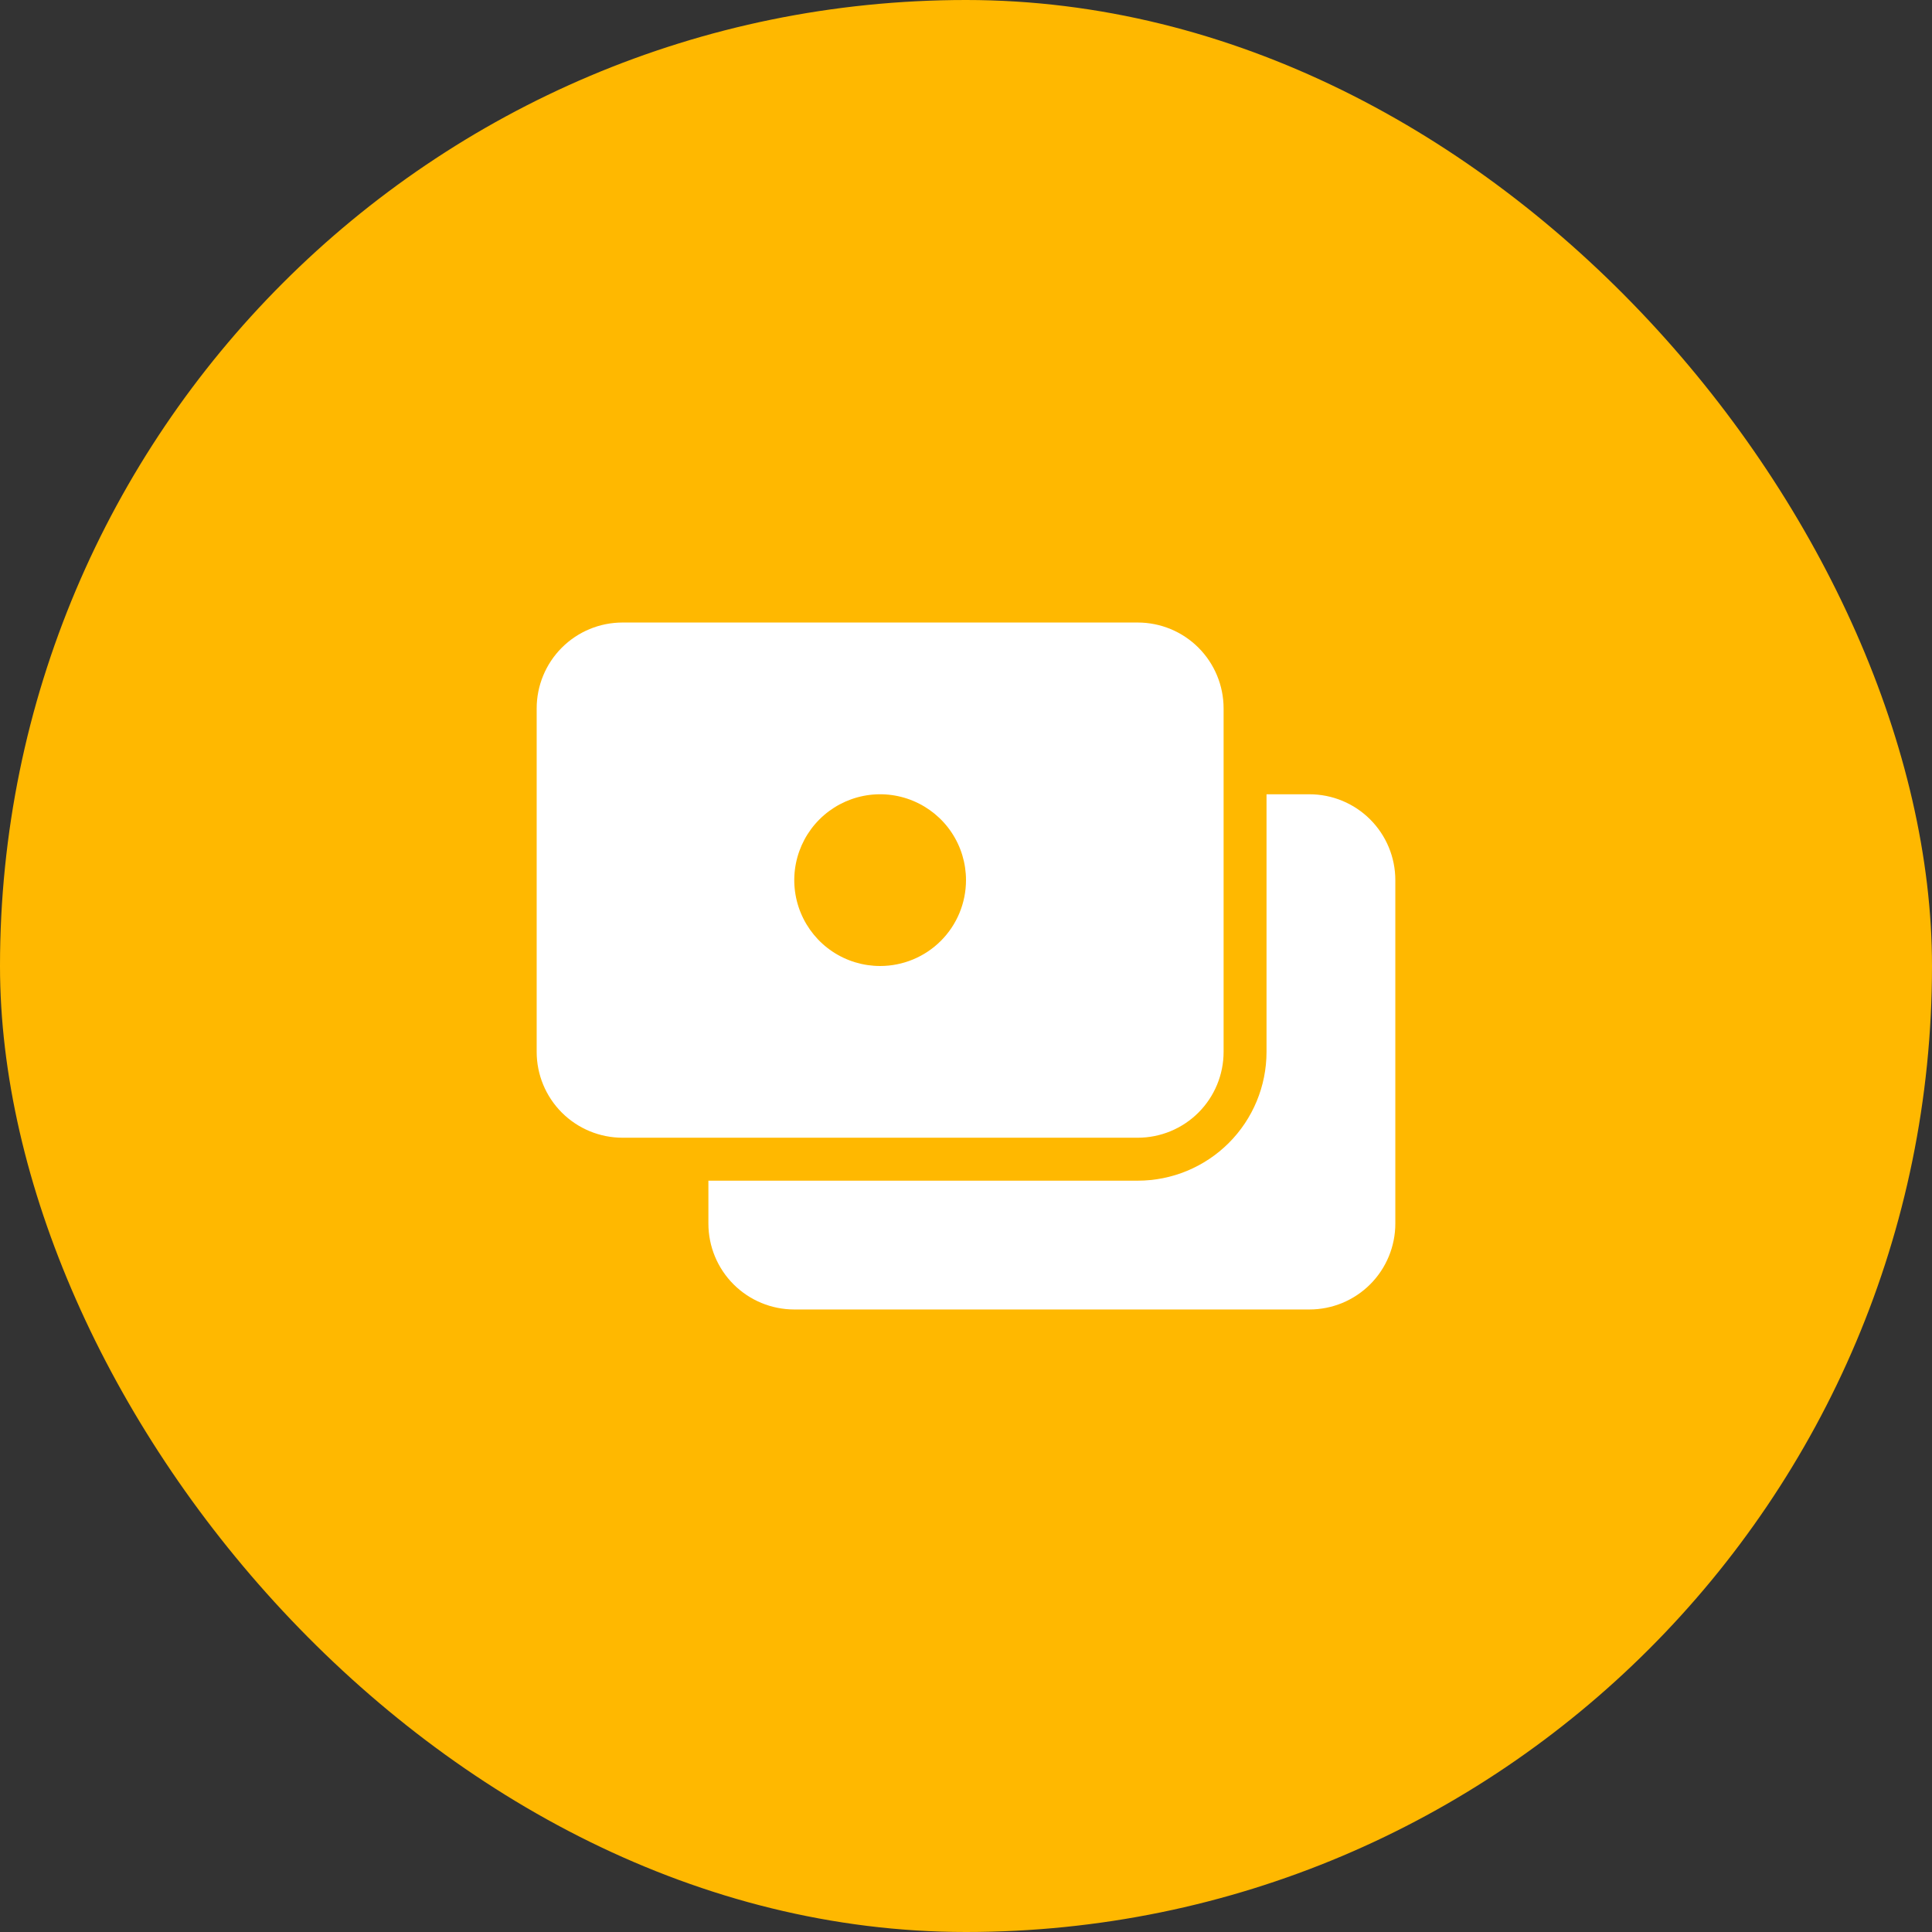
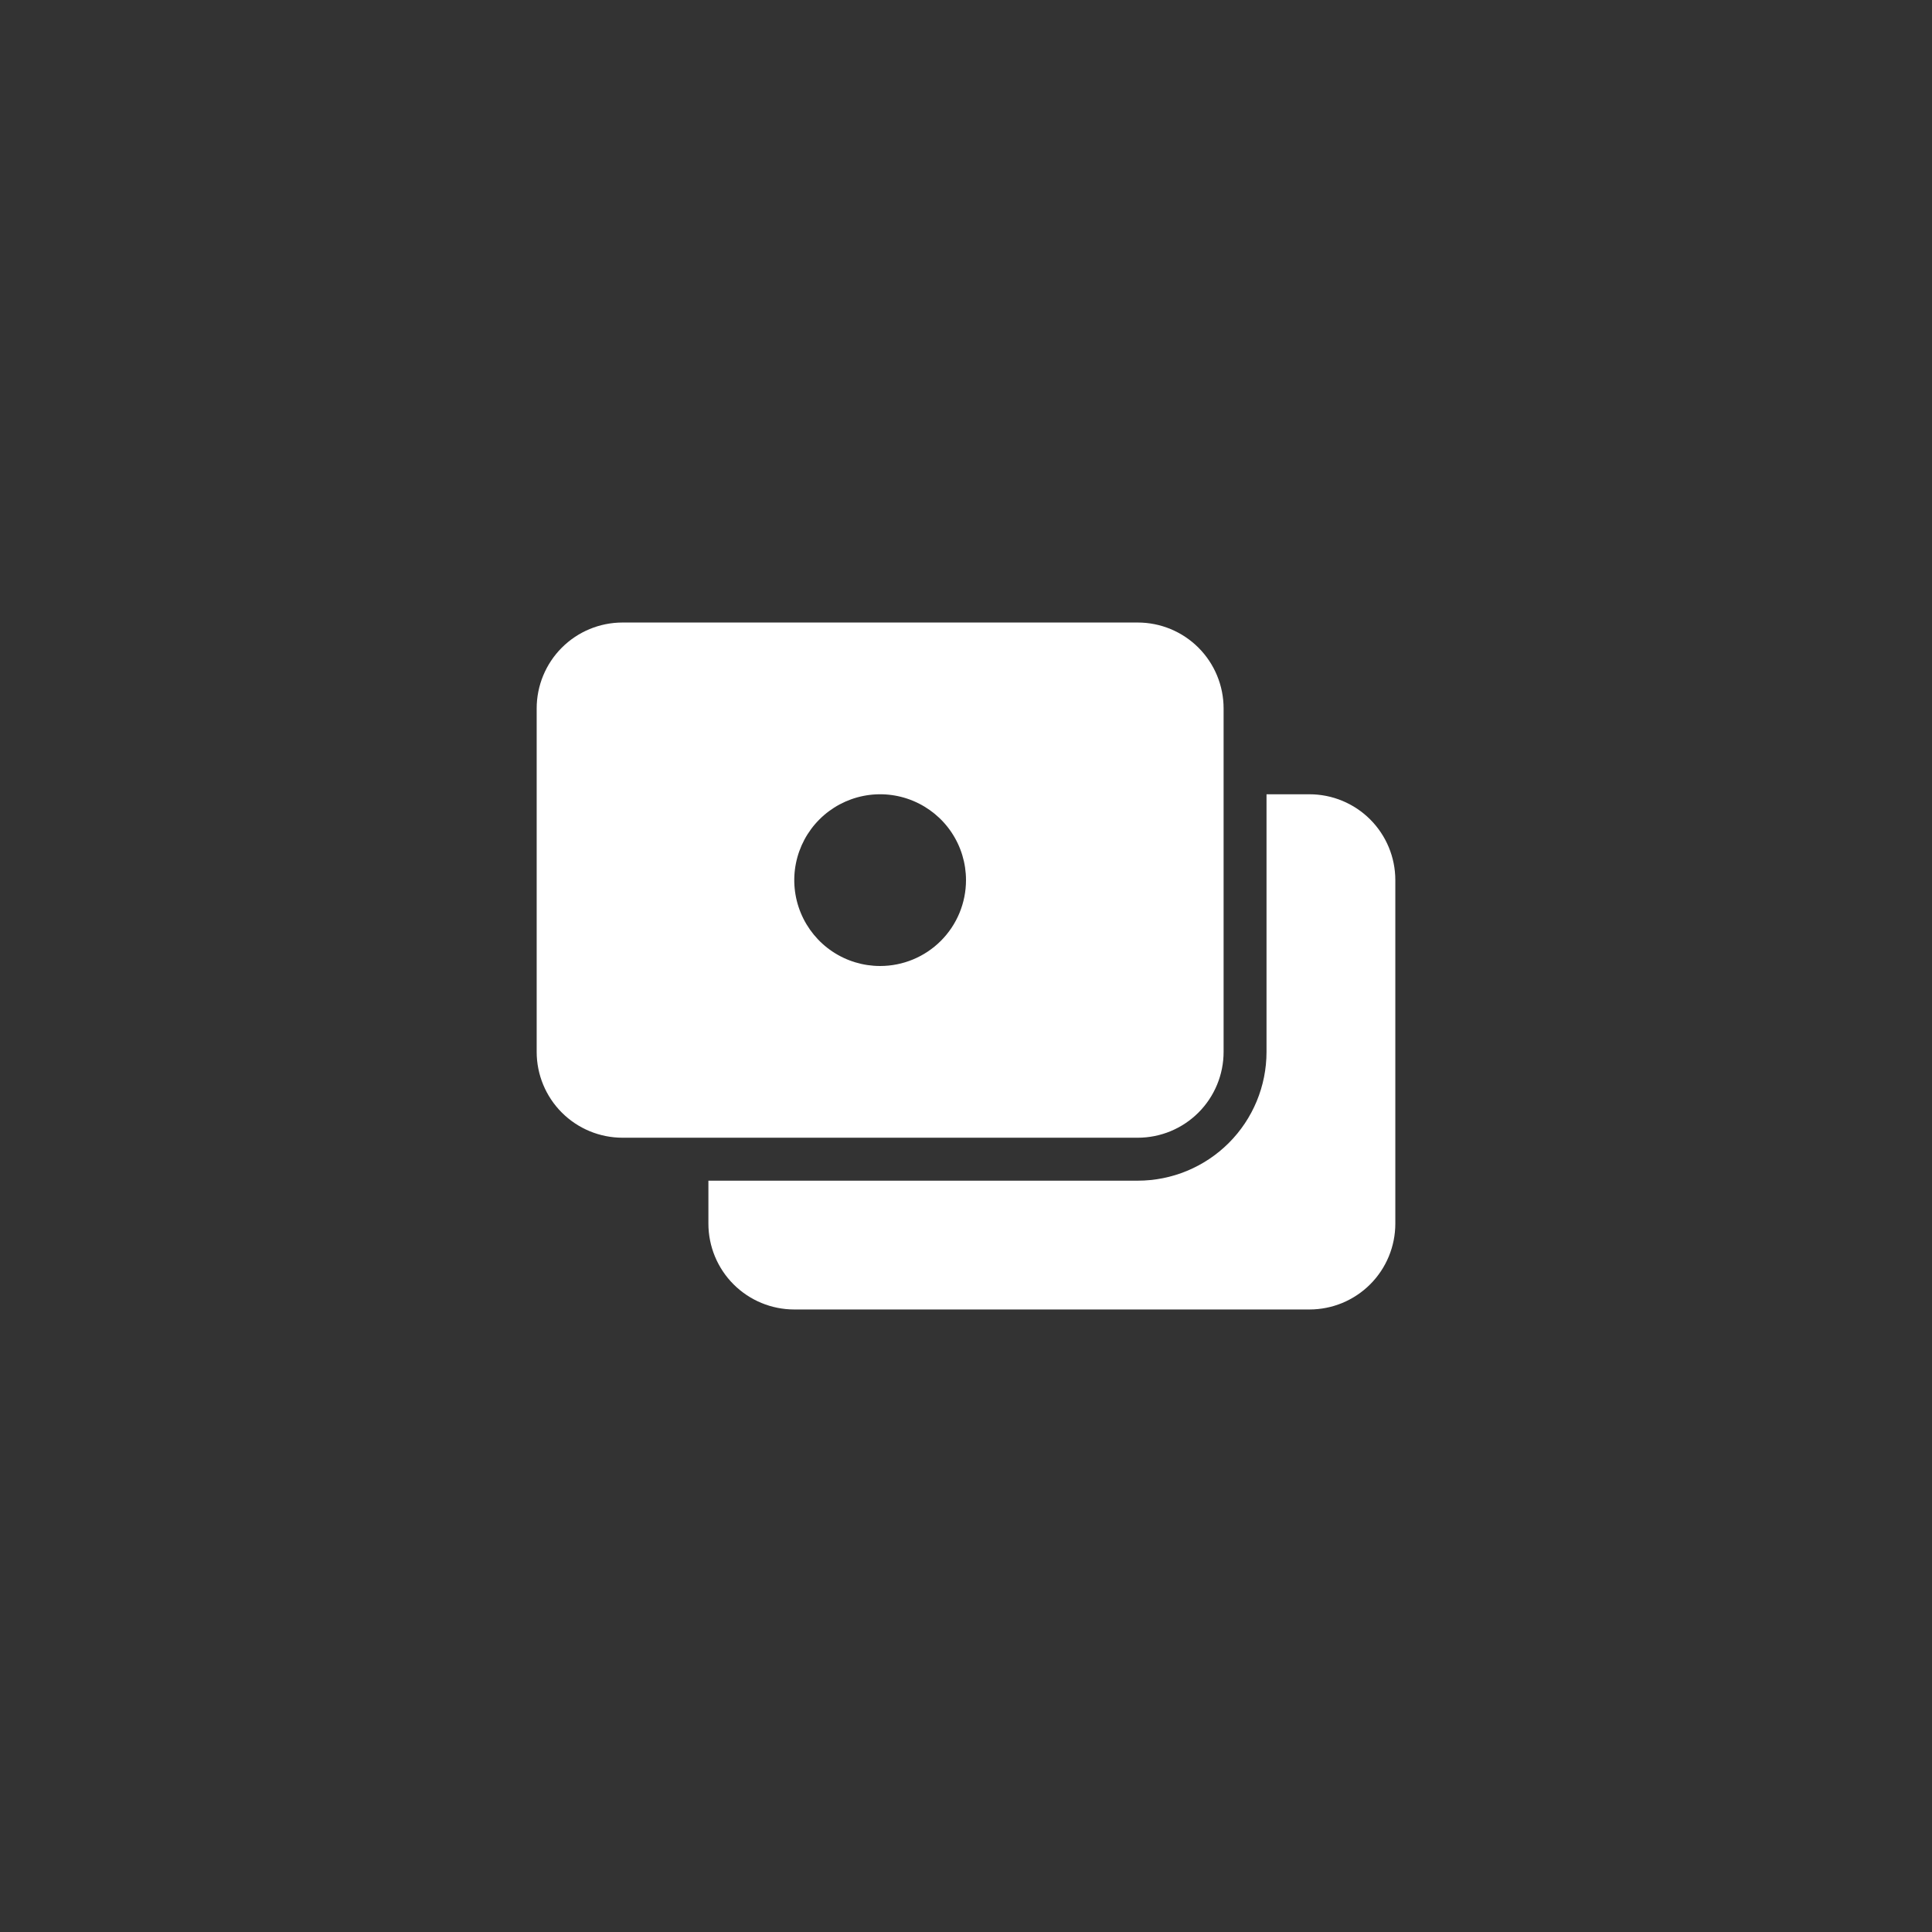
<svg xmlns="http://www.w3.org/2000/svg" width="60" height="60" viewBox="0 0 60 60" fill="none">
  <rect x="0" y="0" width="60" height="60" fill="#333333" stroke="none" />
-   <rect width="60" height="60" rx="30" fill="#FFB800" />
  <path d="M35.333 19.333H19.333C18.626 19.333 17.948 19.614 17.448 20.114C16.948 20.614 16.667 21.293 16.667 22V32.667C16.667 33.374 16.948 34.052 17.448 34.552C17.948 35.052 18.626 35.333 19.333 35.333H35.333C36.041 35.333 36.719 35.052 37.219 34.552C37.719 34.052 38 33.374 38 32.667V22C38 21.293 37.719 20.614 37.219 20.114C36.719 19.614 36.041 19.333 35.333 19.333ZM27.333 30C26.806 30 26.29 29.844 25.852 29.551C25.413 29.258 25.072 28.841 24.87 28.354C24.668 27.867 24.615 27.33 24.718 26.813C24.821 26.296 25.075 25.821 25.448 25.448C25.821 25.075 26.296 24.821 26.813 24.718C27.33 24.615 27.867 24.668 28.354 24.87C28.841 25.072 29.258 25.413 29.551 25.852C29.844 26.29 30 26.806 30 27.333C30 28.041 29.719 28.719 29.219 29.219C28.719 29.719 28.041 30 27.333 30ZM43.333 27.333V38C43.333 38.707 43.052 39.386 42.552 39.886C42.052 40.386 41.374 40.667 40.667 40.667H24.667C23.959 40.667 23.281 40.386 22.781 39.886C22.281 39.386 22 38.707 22 38V36.667H35.333C36.394 36.667 37.412 36.245 38.162 35.495C38.912 34.745 39.333 33.728 39.333 32.667V24.667H40.667C41.374 24.667 42.052 24.948 42.552 25.448C43.052 25.948 43.333 26.626 43.333 27.333Z" fill="white" />
</svg>